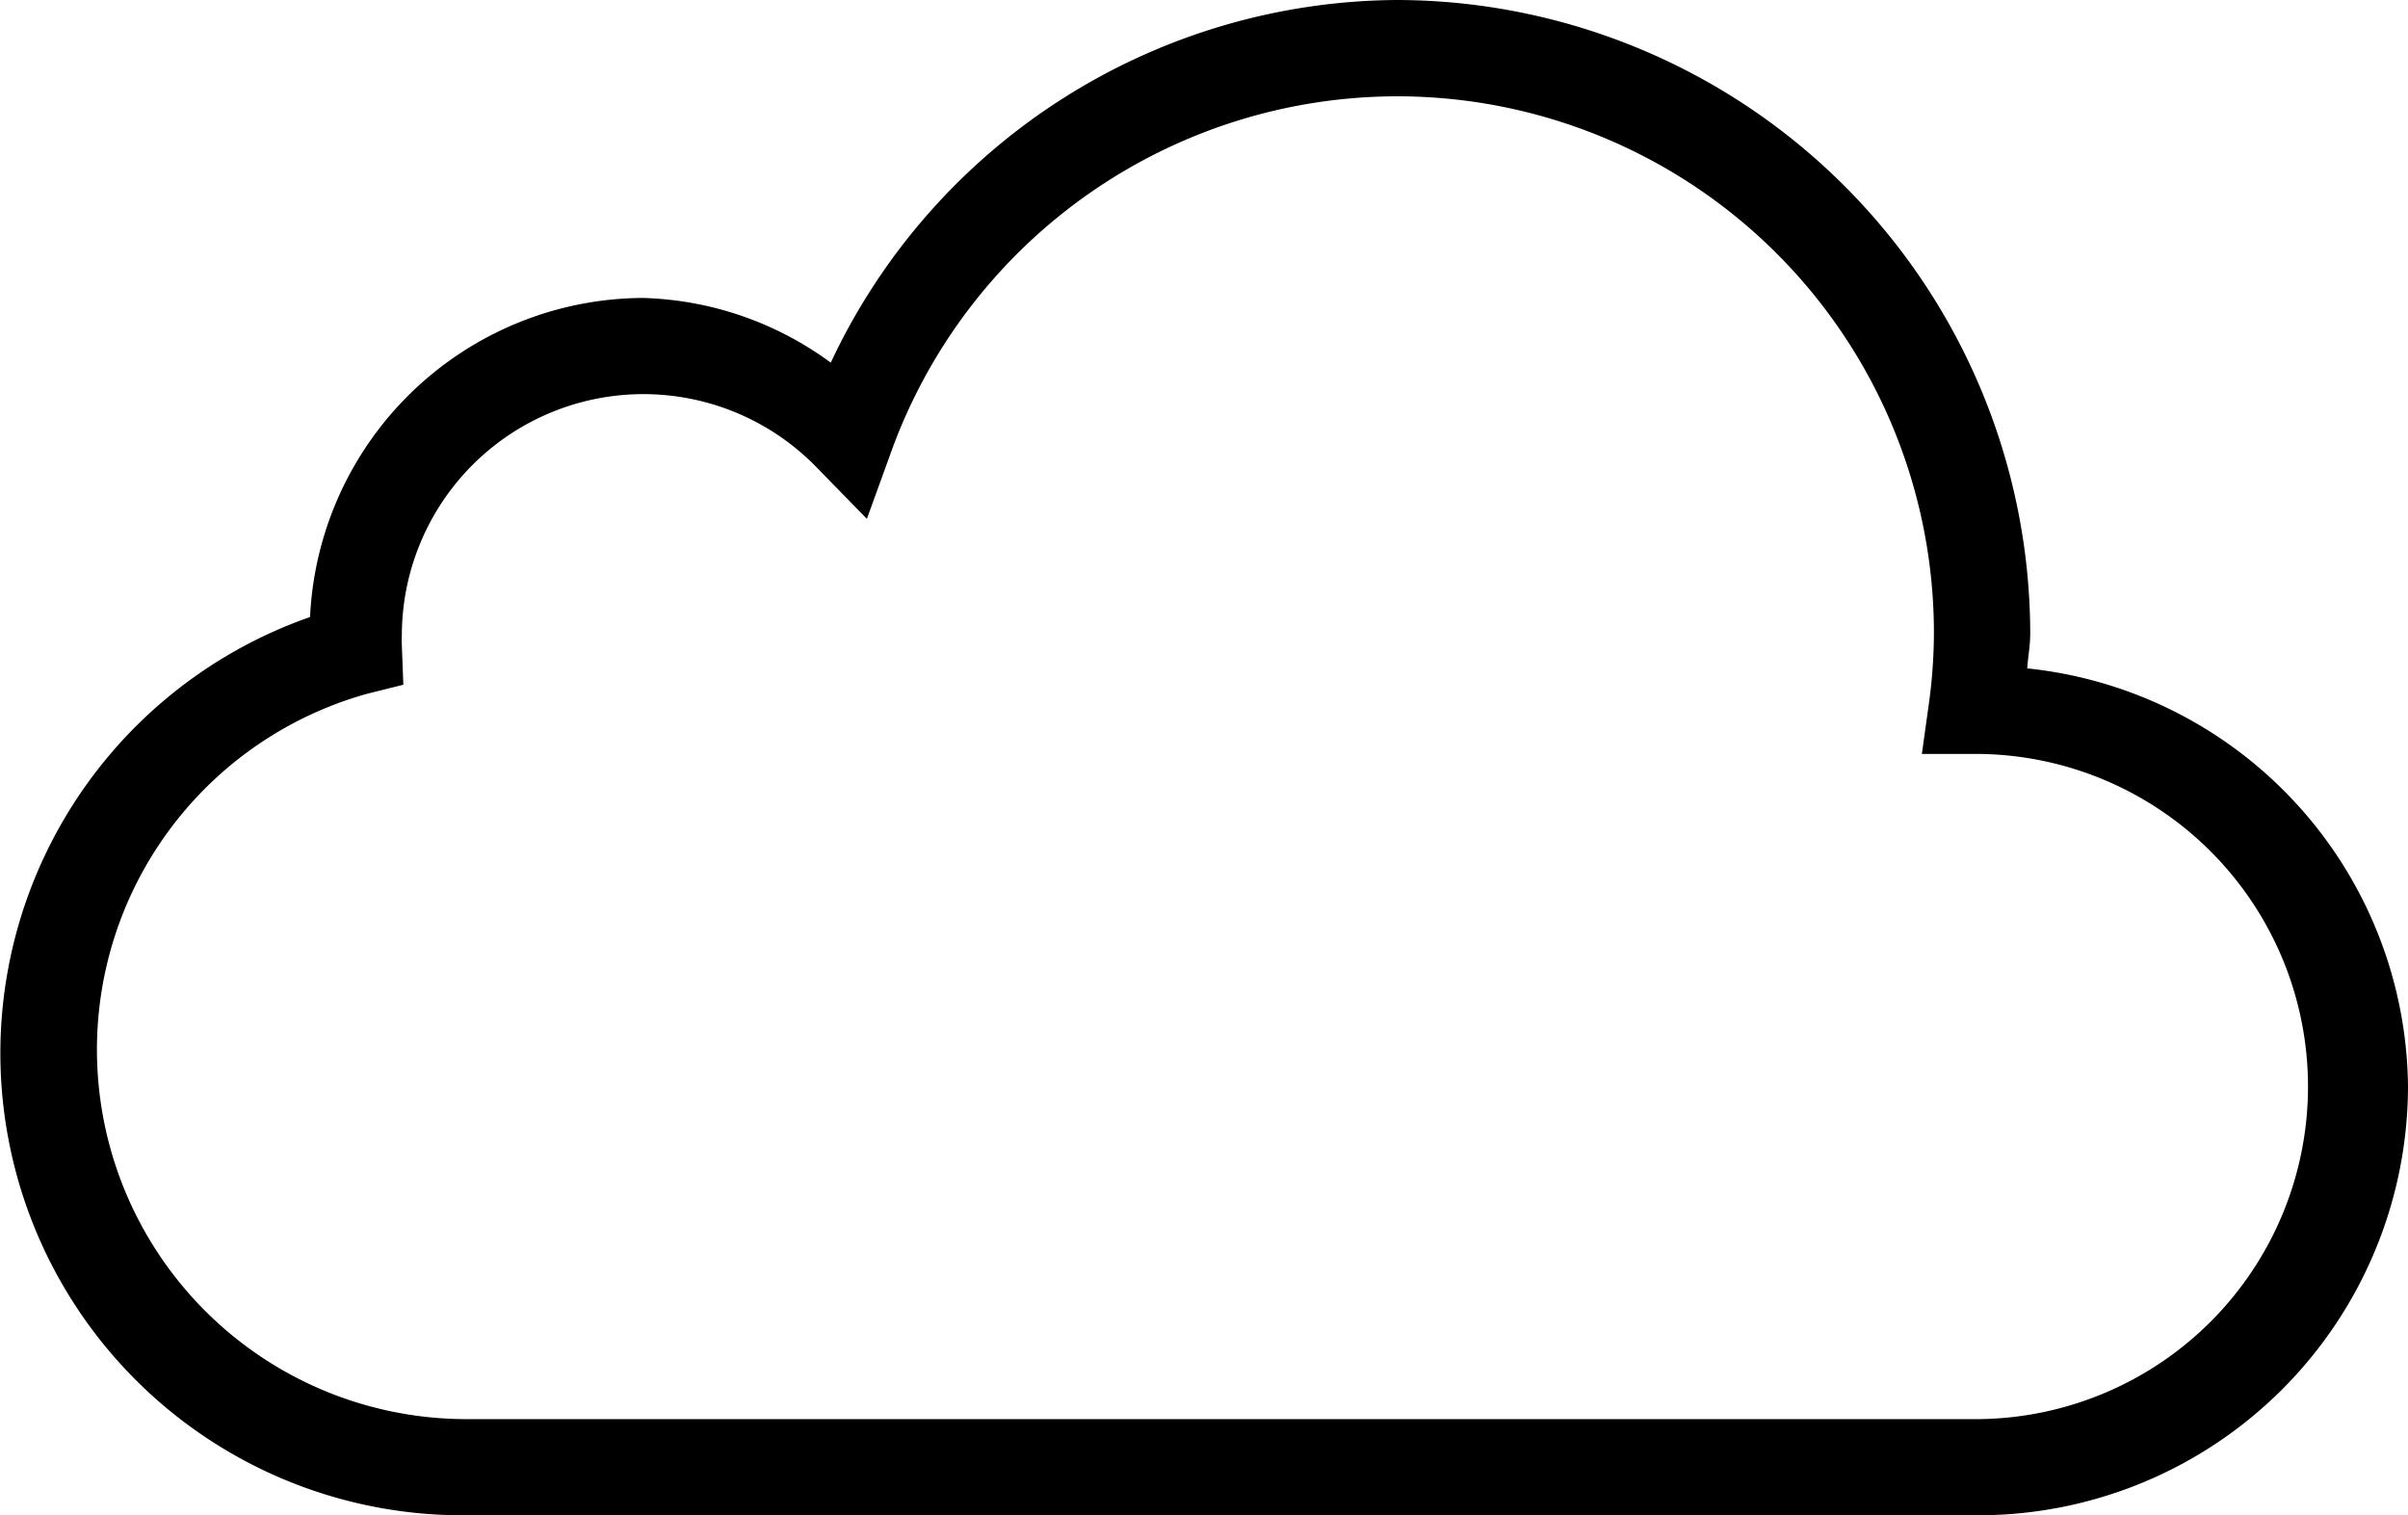
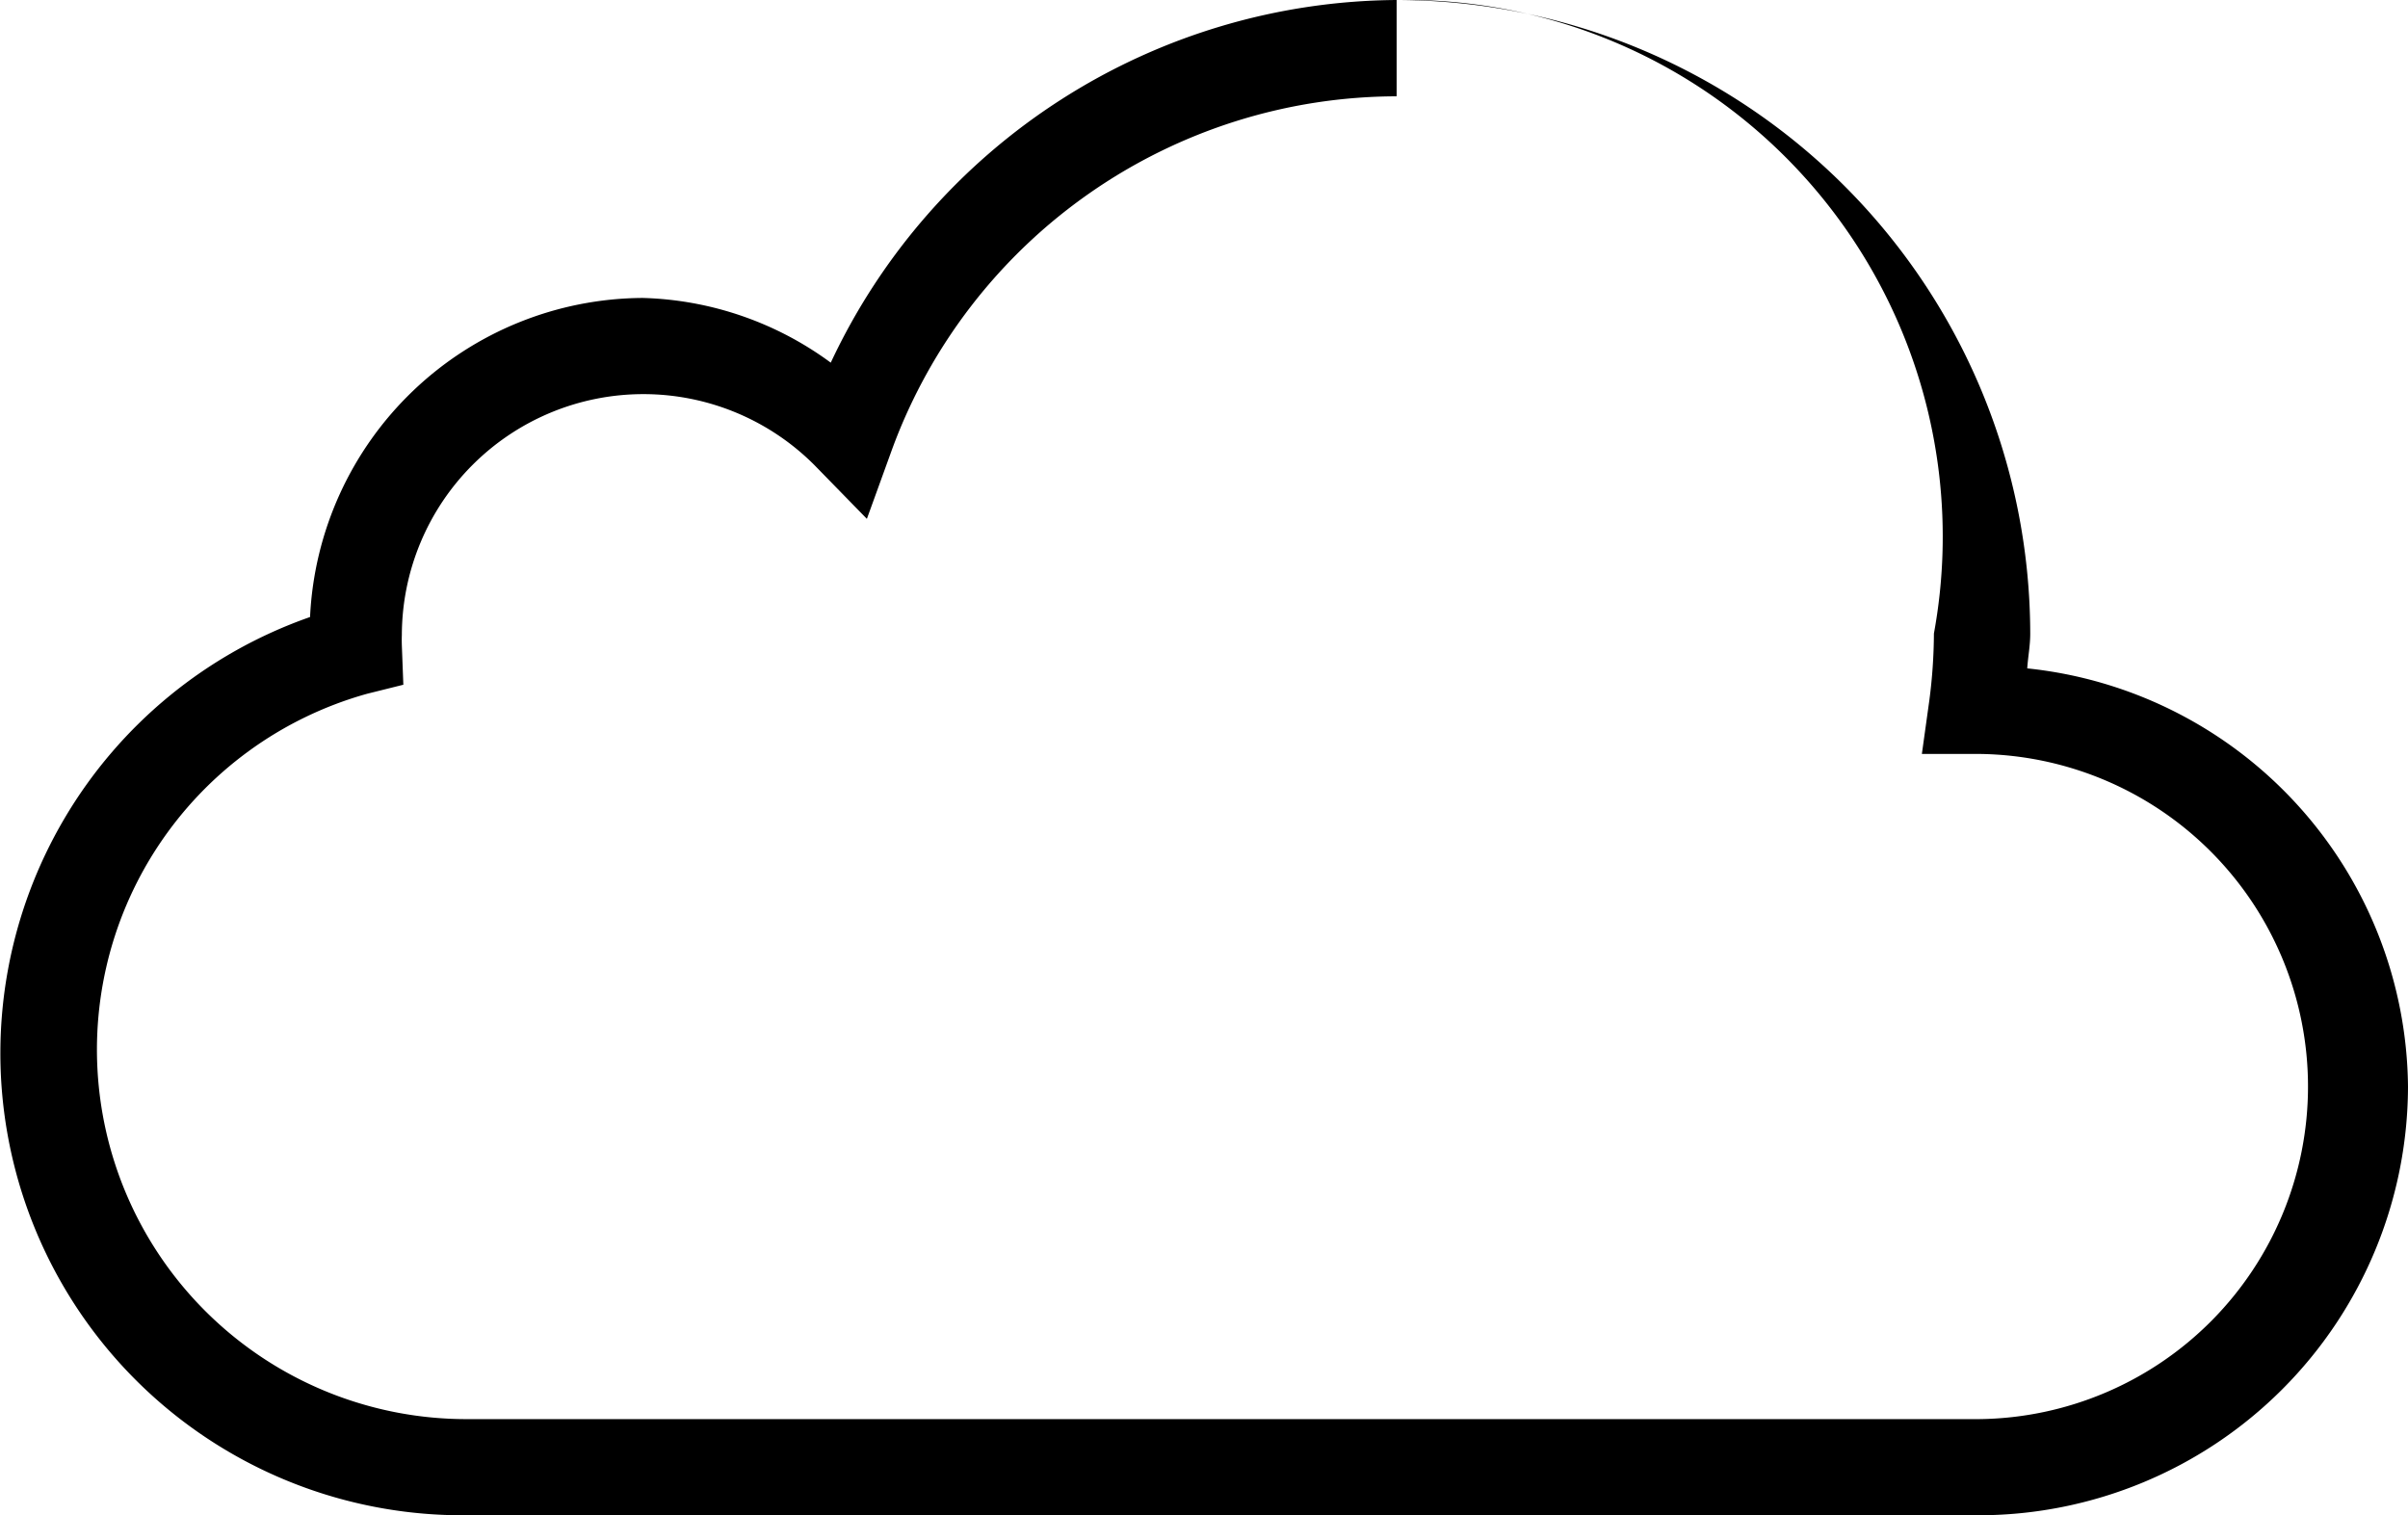
<svg xmlns="http://www.w3.org/2000/svg" viewBox="0 0 58 36.504">
  <g id="Layer_2" data-name="Layer 2">
    <g id="work">
-       <path d="M33.64,0A15.161,15.161,0,0,0,20.01,8.736a7.991,7.991,0,0,0-4.531-1.559,8.066,8.066,0,0,0-8.011,7.686A11.13,11.13,0,0,0,11.2,36.5H47.669A10.35,10.35,0,0,0,58,26.173,10.226,10.226,0,0,0,48.829,16.1c.018-.281.072-.544.072-.834A15.285,15.285,0,0,0,33.64,0Zm0,2.32A12.928,12.928,0,0,1,46.581,15.261a12.749,12.749,0,0,1-.109,1.6l-.181,1.3h1.378a8.012,8.012,0,0,1,0,16.023H11.2A8.9,8.9,0,0,1,8.845,16.711l.87-.217-.036-.943c-.005-.163,0-.244,0-.253a5.818,5.818,0,0,1,9.932-4.1l1.269,1.3.616-1.7A12.975,12.975,0,0,1,33.64,2.32Z" />
+       <path d="M33.64,0A15.161,15.161,0,0,0,20.01,8.736a7.991,7.991,0,0,0-4.531-1.559,8.066,8.066,0,0,0-8.011,7.686A11.13,11.13,0,0,0,11.2,36.5H47.669A10.35,10.35,0,0,0,58,26.173,10.226,10.226,0,0,0,48.829,16.1c.018-.281.072-.544.072-.834A15.285,15.285,0,0,0,33.64,0ZA12.928,12.928,0,0,1,46.581,15.261a12.749,12.749,0,0,1-.109,1.6l-.181,1.3h1.378a8.012,8.012,0,0,1,0,16.023H11.2A8.9,8.9,0,0,1,8.845,16.711l.87-.217-.036-.943c-.005-.163,0-.244,0-.253a5.818,5.818,0,0,1,9.932-4.1l1.269,1.3.616-1.7A12.975,12.975,0,0,1,33.64,2.32Z" />
    </g>
  </g>
</svg>